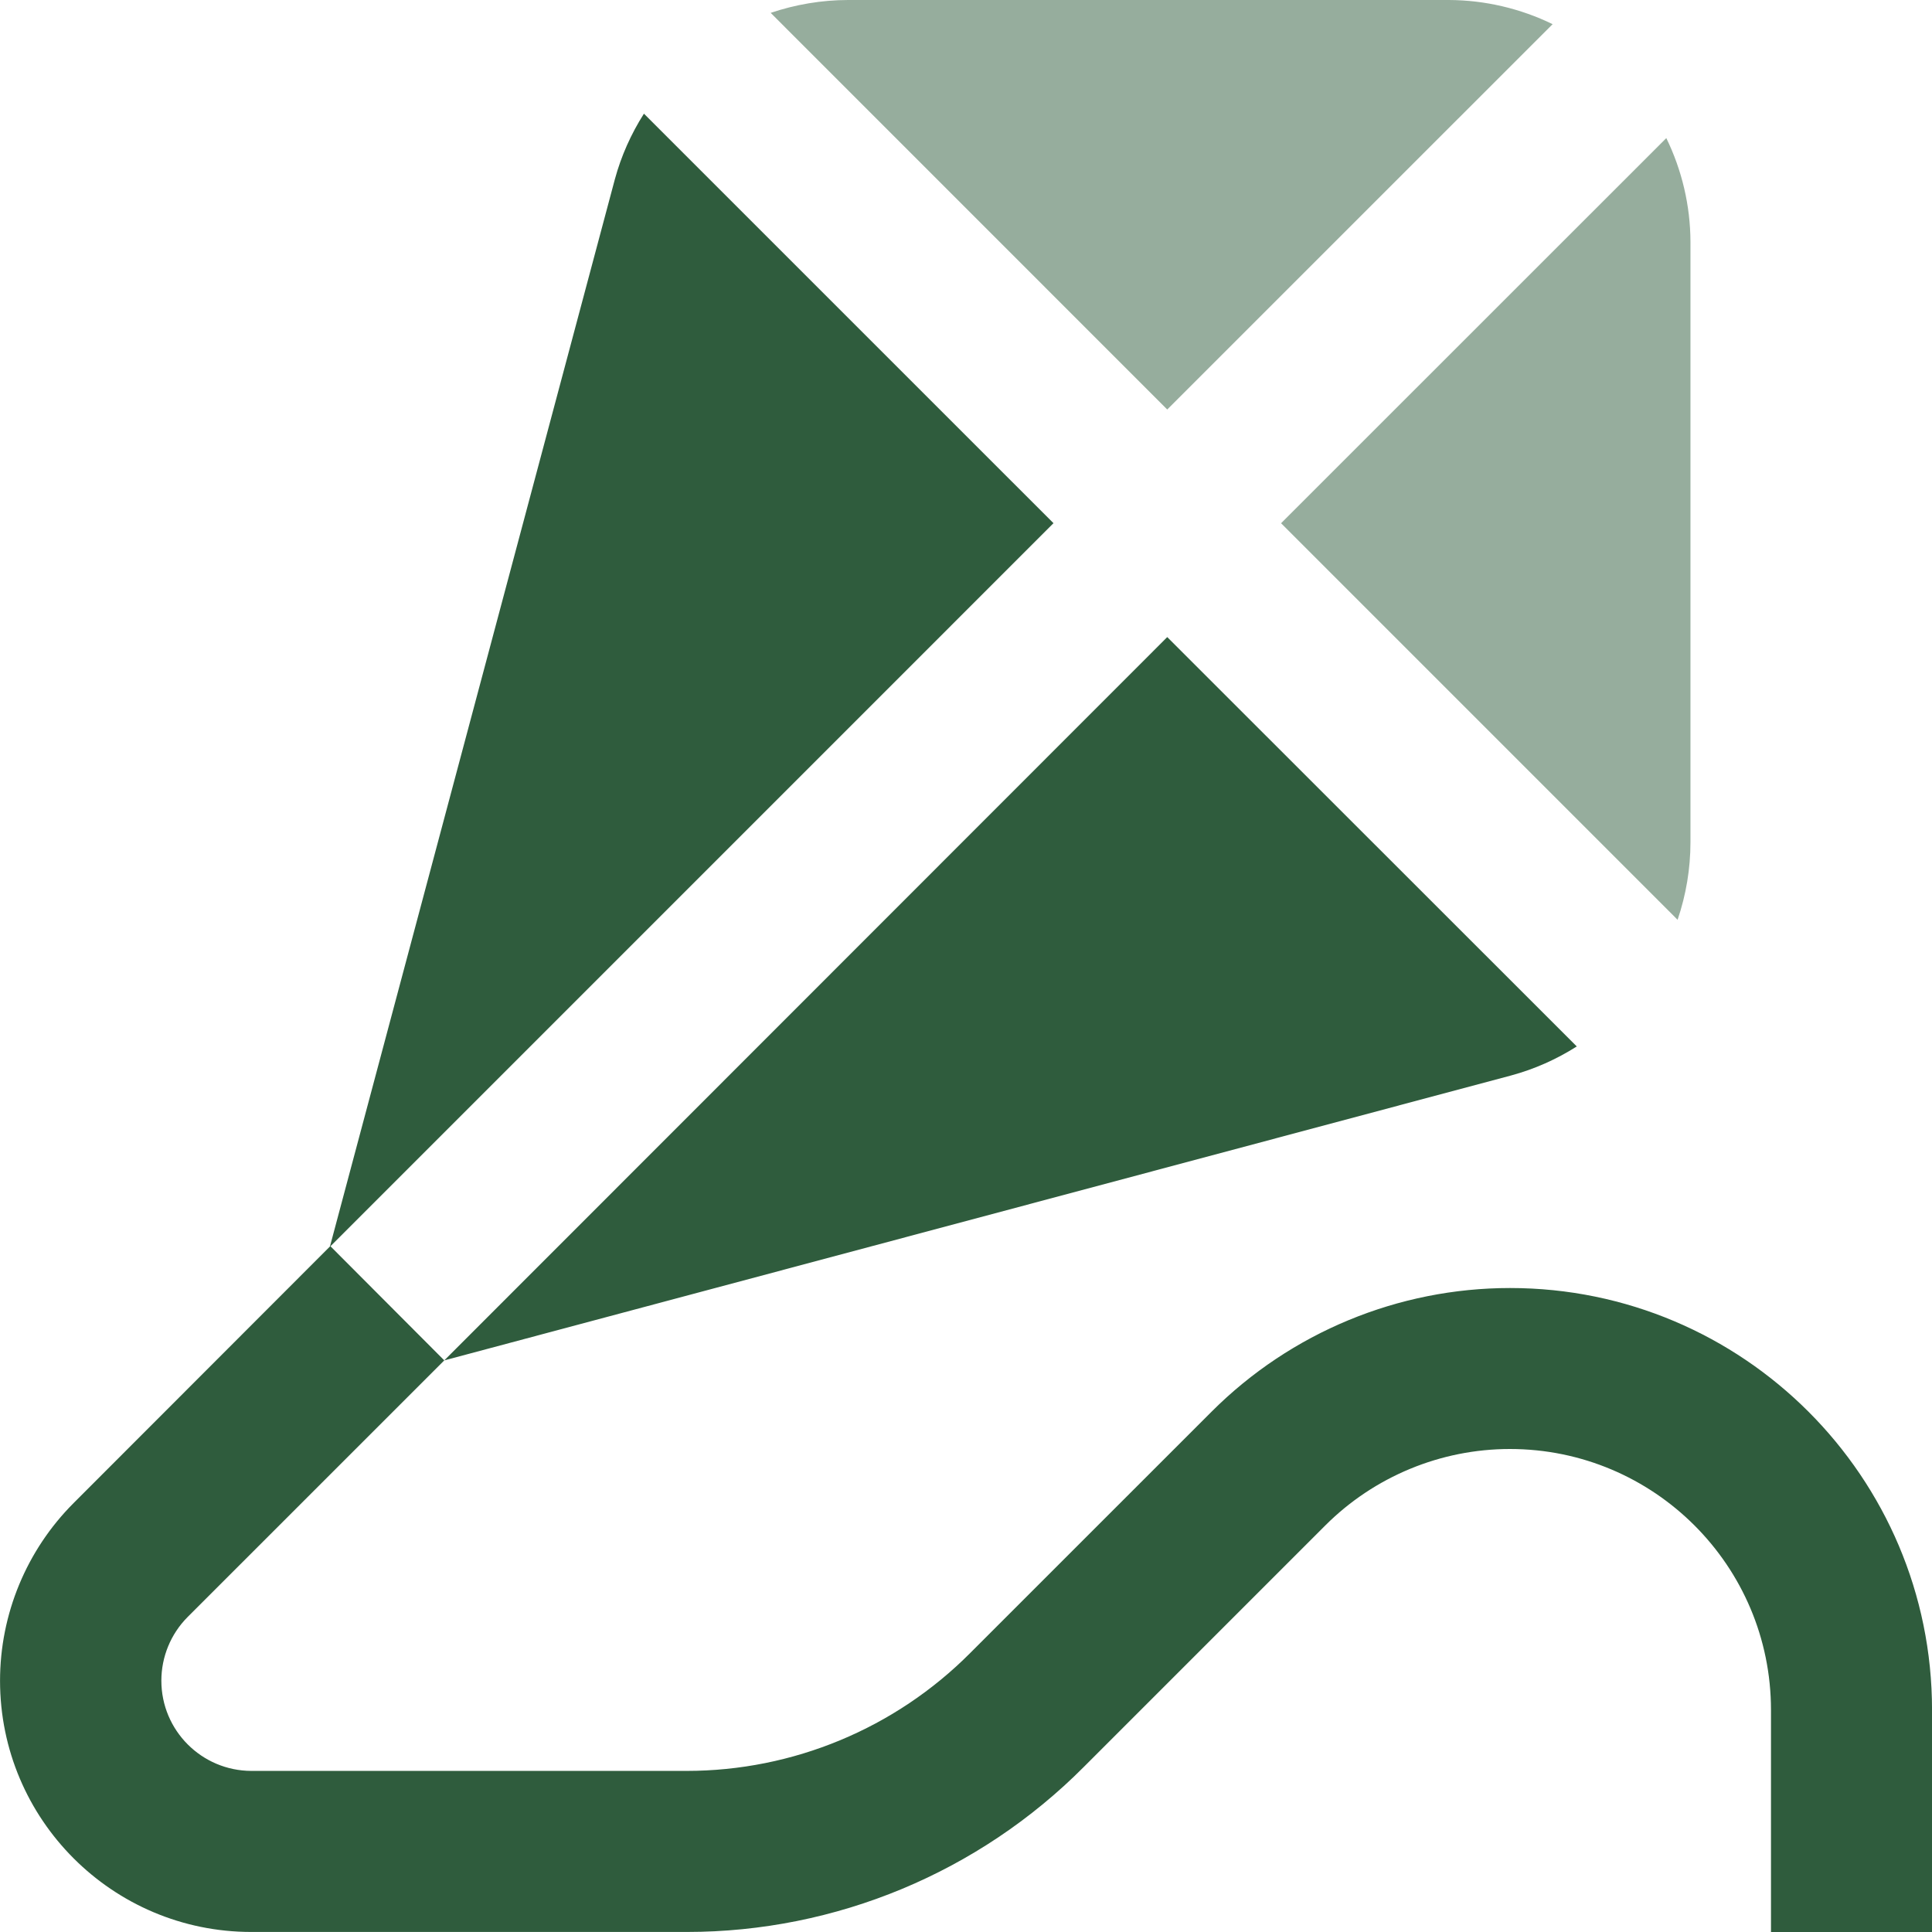
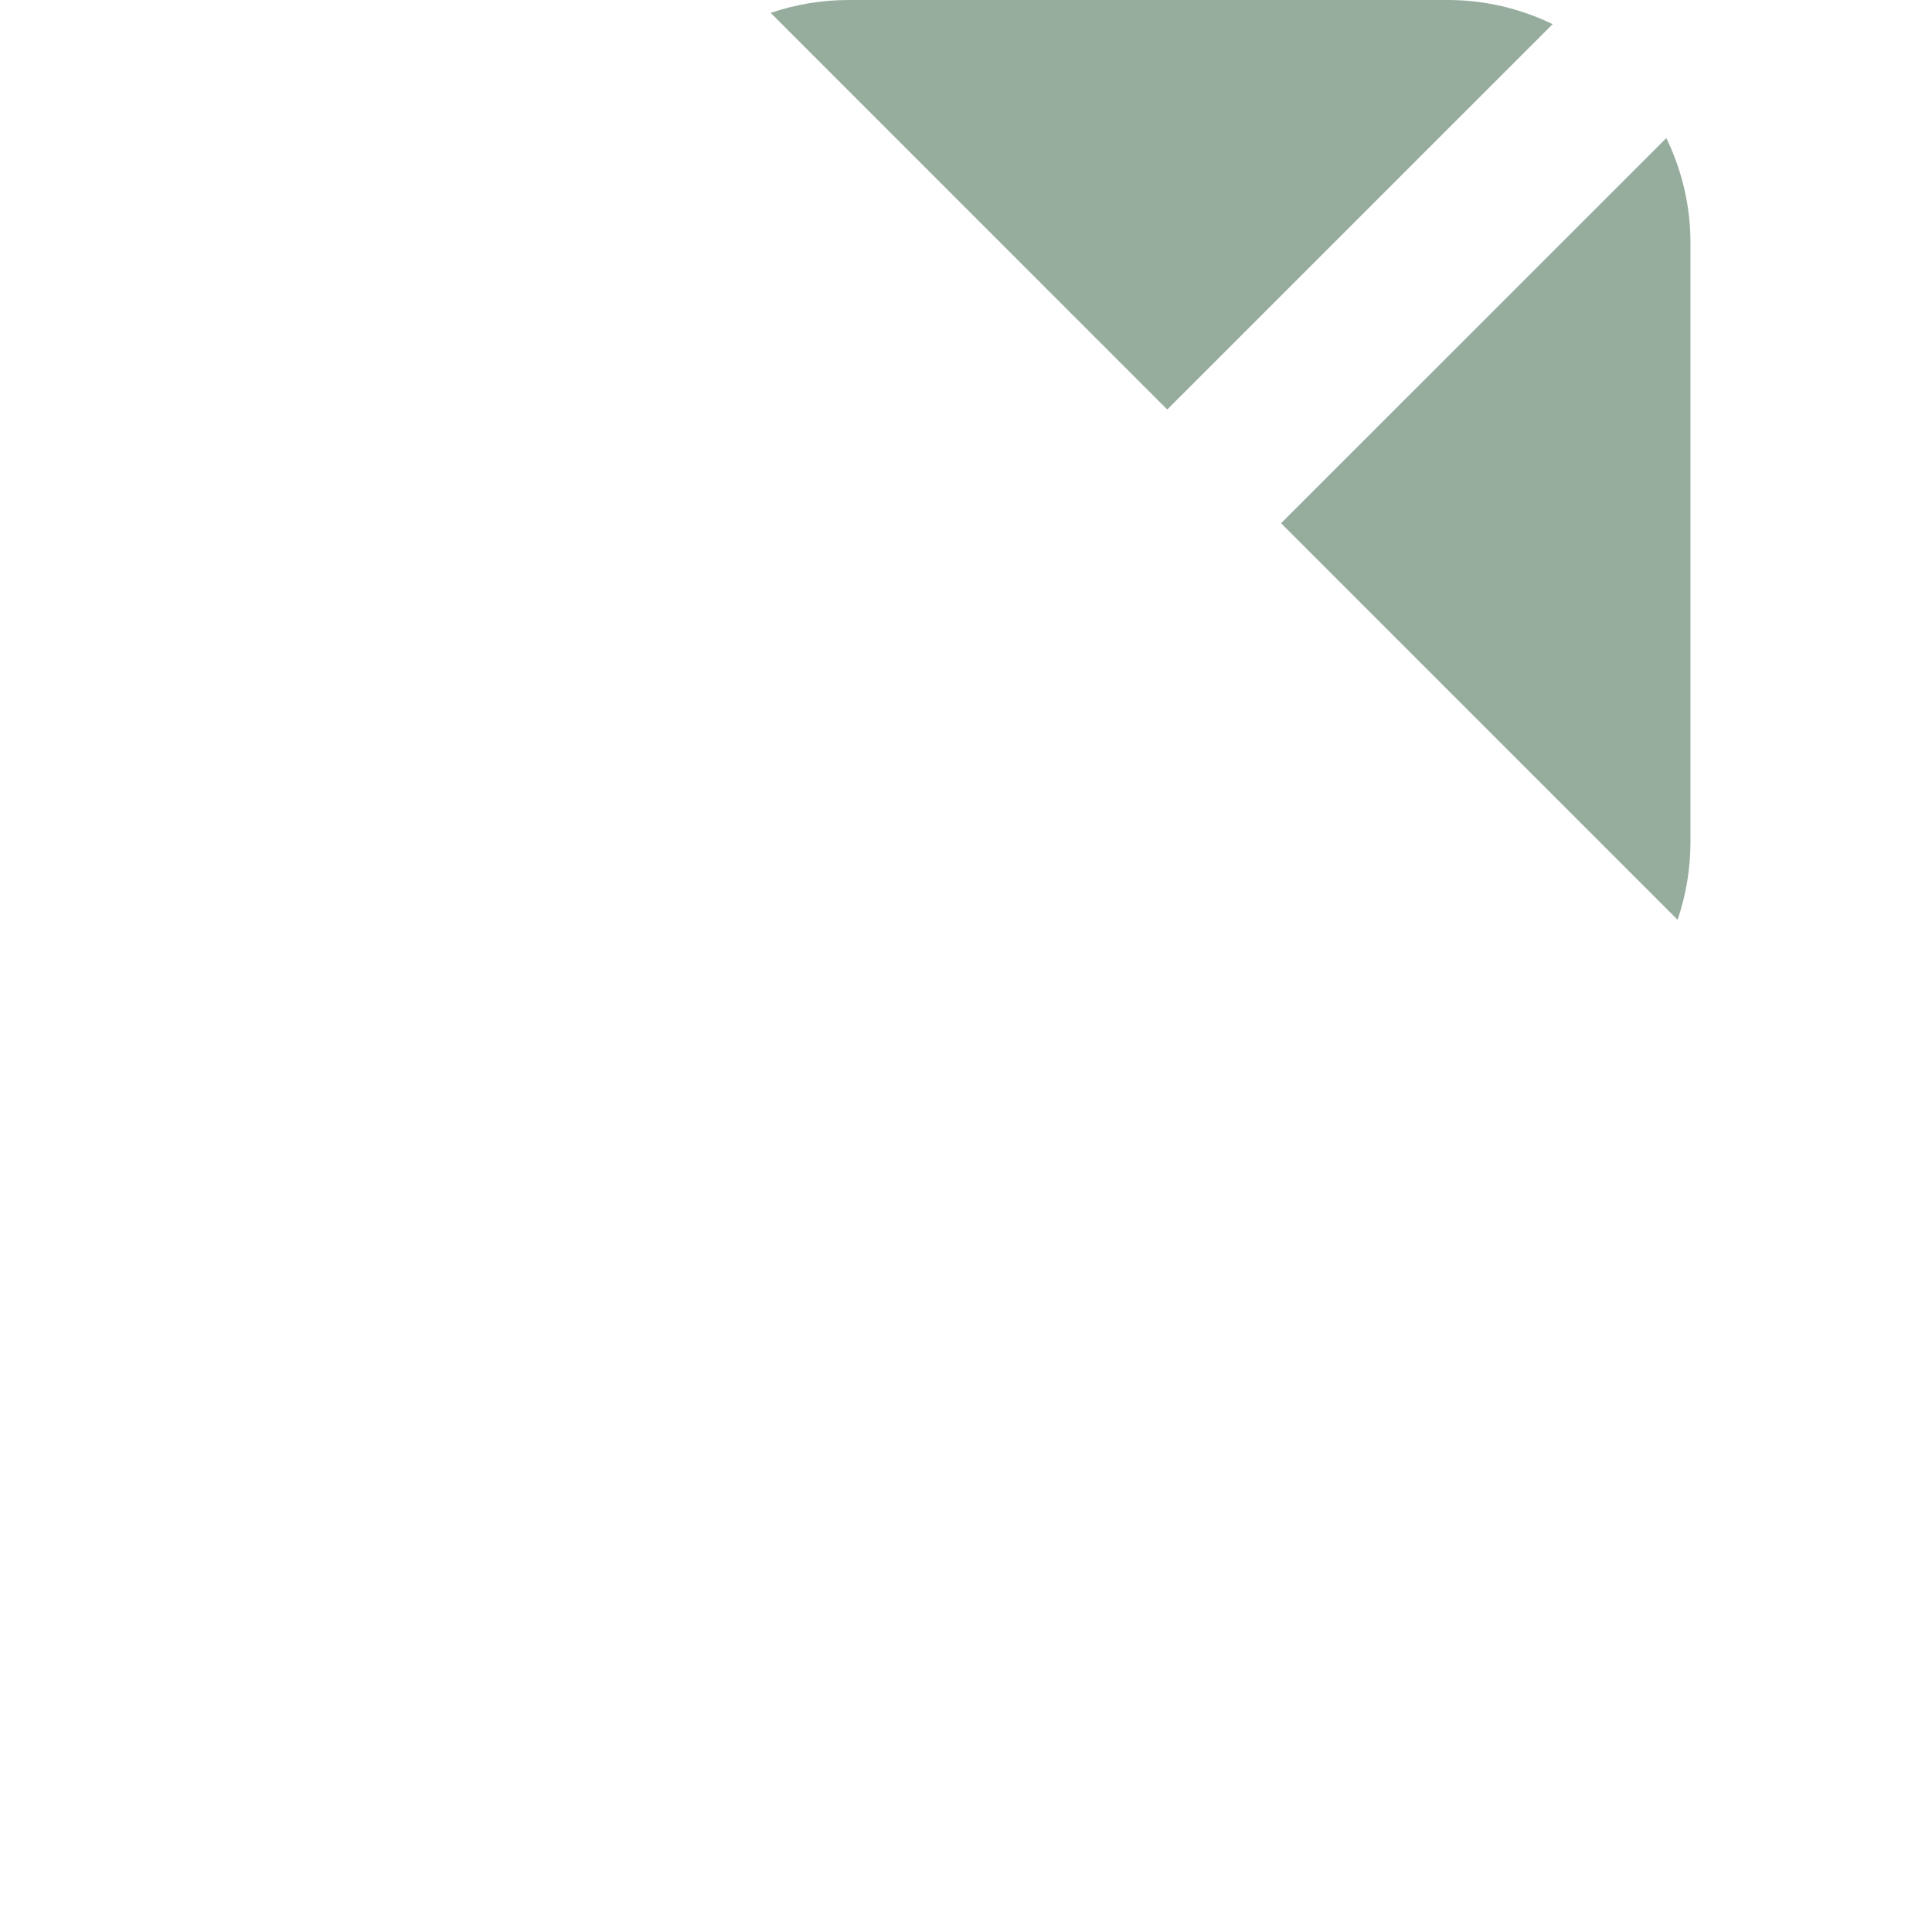
<svg xmlns="http://www.w3.org/2000/svg" xml:space="preserve" width="0.5in" height="0.5in" version="1.1" style="shape-rendering:geometricPrecision; text-rendering:geometricPrecision; image-rendering:optimizeQuality; fill-rule:evenodd; clip-rule:evenodd" viewBox="0 0 500 500" data-name="Layer 1">
  <defs>
    <style type="text/css">
   
    .fil1 {fill:#2F5C3D;fill-rule:nonzero}
    .fil0 {fill:#2F5C3D;fill-rule:nonzero;fill-opacity:0.502}
   
  </style>
  </defs>
  <g id="Layer_x0020_1">
    <path class="fil0" d="M434.16 238.04c2.19,-6.44 3.33,-13.22 3.33,-20.04l0 -155.5c-0.04,-9.27 -2.19,-18.43 -6.25,-26.76l-99.7 99.67 102.61 102.62z" />
    <path class="fil0" d="M401.81 6.25c-8.35,-4.06 -17.52,-6.21 -26.81,-6.25l-155.51 0c-6.82,0.01 -13.59,1.15 -20.04,3.33l102.63 102.65 99.74 -99.73z" />
-     <path class="fil1" d="M500 442.54l0 57.46 -41.67 0 0 -57.46c-0.01,-37.3 -30.26,-67.54 -67.57,-67.54 -17.9,0 -35.09,7.12 -47.75,19.76l-62.5 62.5c-27.18,27.32 -64.19,42.73 -102.75,42.73 -0.11,0 -0.23,0 -0.34,0l-112.38 0c0,0 -0,0 -0,0 -35.91,0 -65.03,-29.12 -65.03,-65.02 0,-17.24 6.86,-33.79 19.04,-45.98l66.34 -66.4 73.74 -276.21c1.63,-5.99 4.18,-11.72 7.52,-16.96l105.99 105.98 -187.12 187.13 29.46 29.54 187.1 -187.19 105.99 105.94c-5.24,3.33 -10.97,5.88 -16.96,7.5l-276.13 73.75 -66.46 66.45c-4.33,4.37 -6.76,10.28 -6.76,16.44 0,12.87 10.41,23.31 23.29,23.35l112.38 0c0.07,0 0.17,0 0.25,0 27.55,0 54,-11 73.42,-30.52l62.51 -62.5c20.47,-20.44 48.24,-31.95 77.19,-31.95 60.29,0 109.2,48.89 109.21,109.19l0 0z" />
  </g>
</svg>